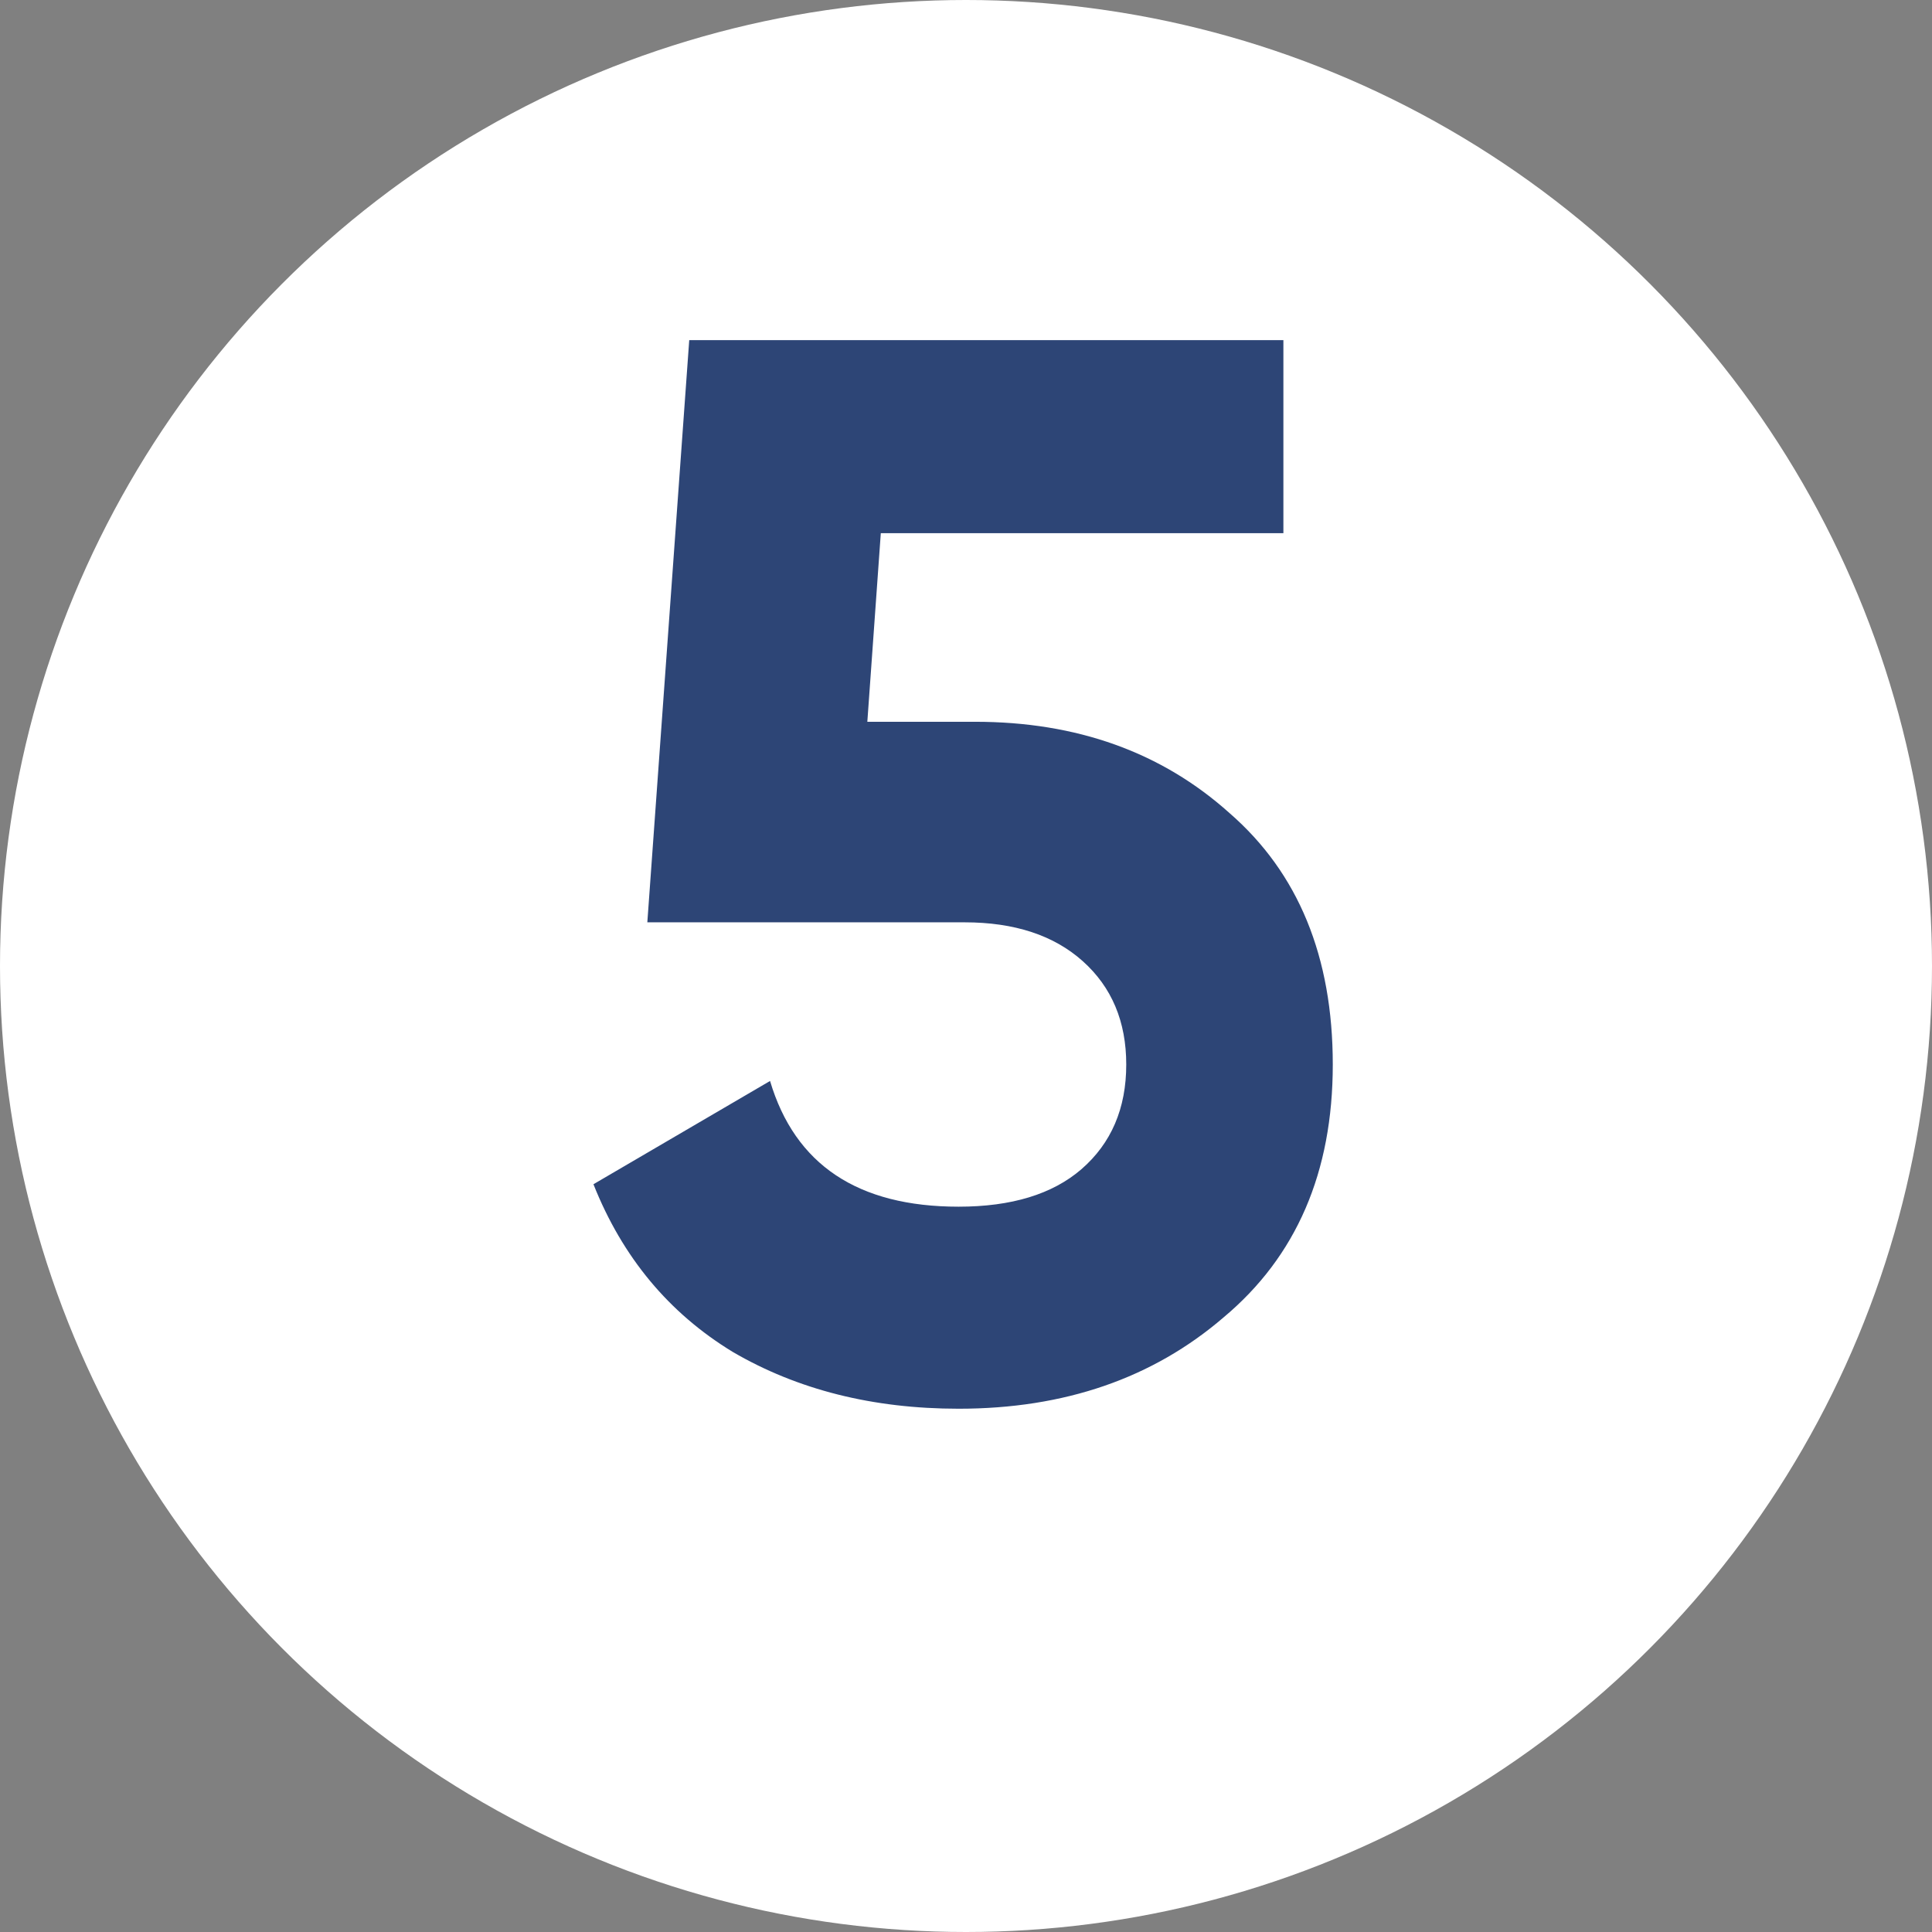
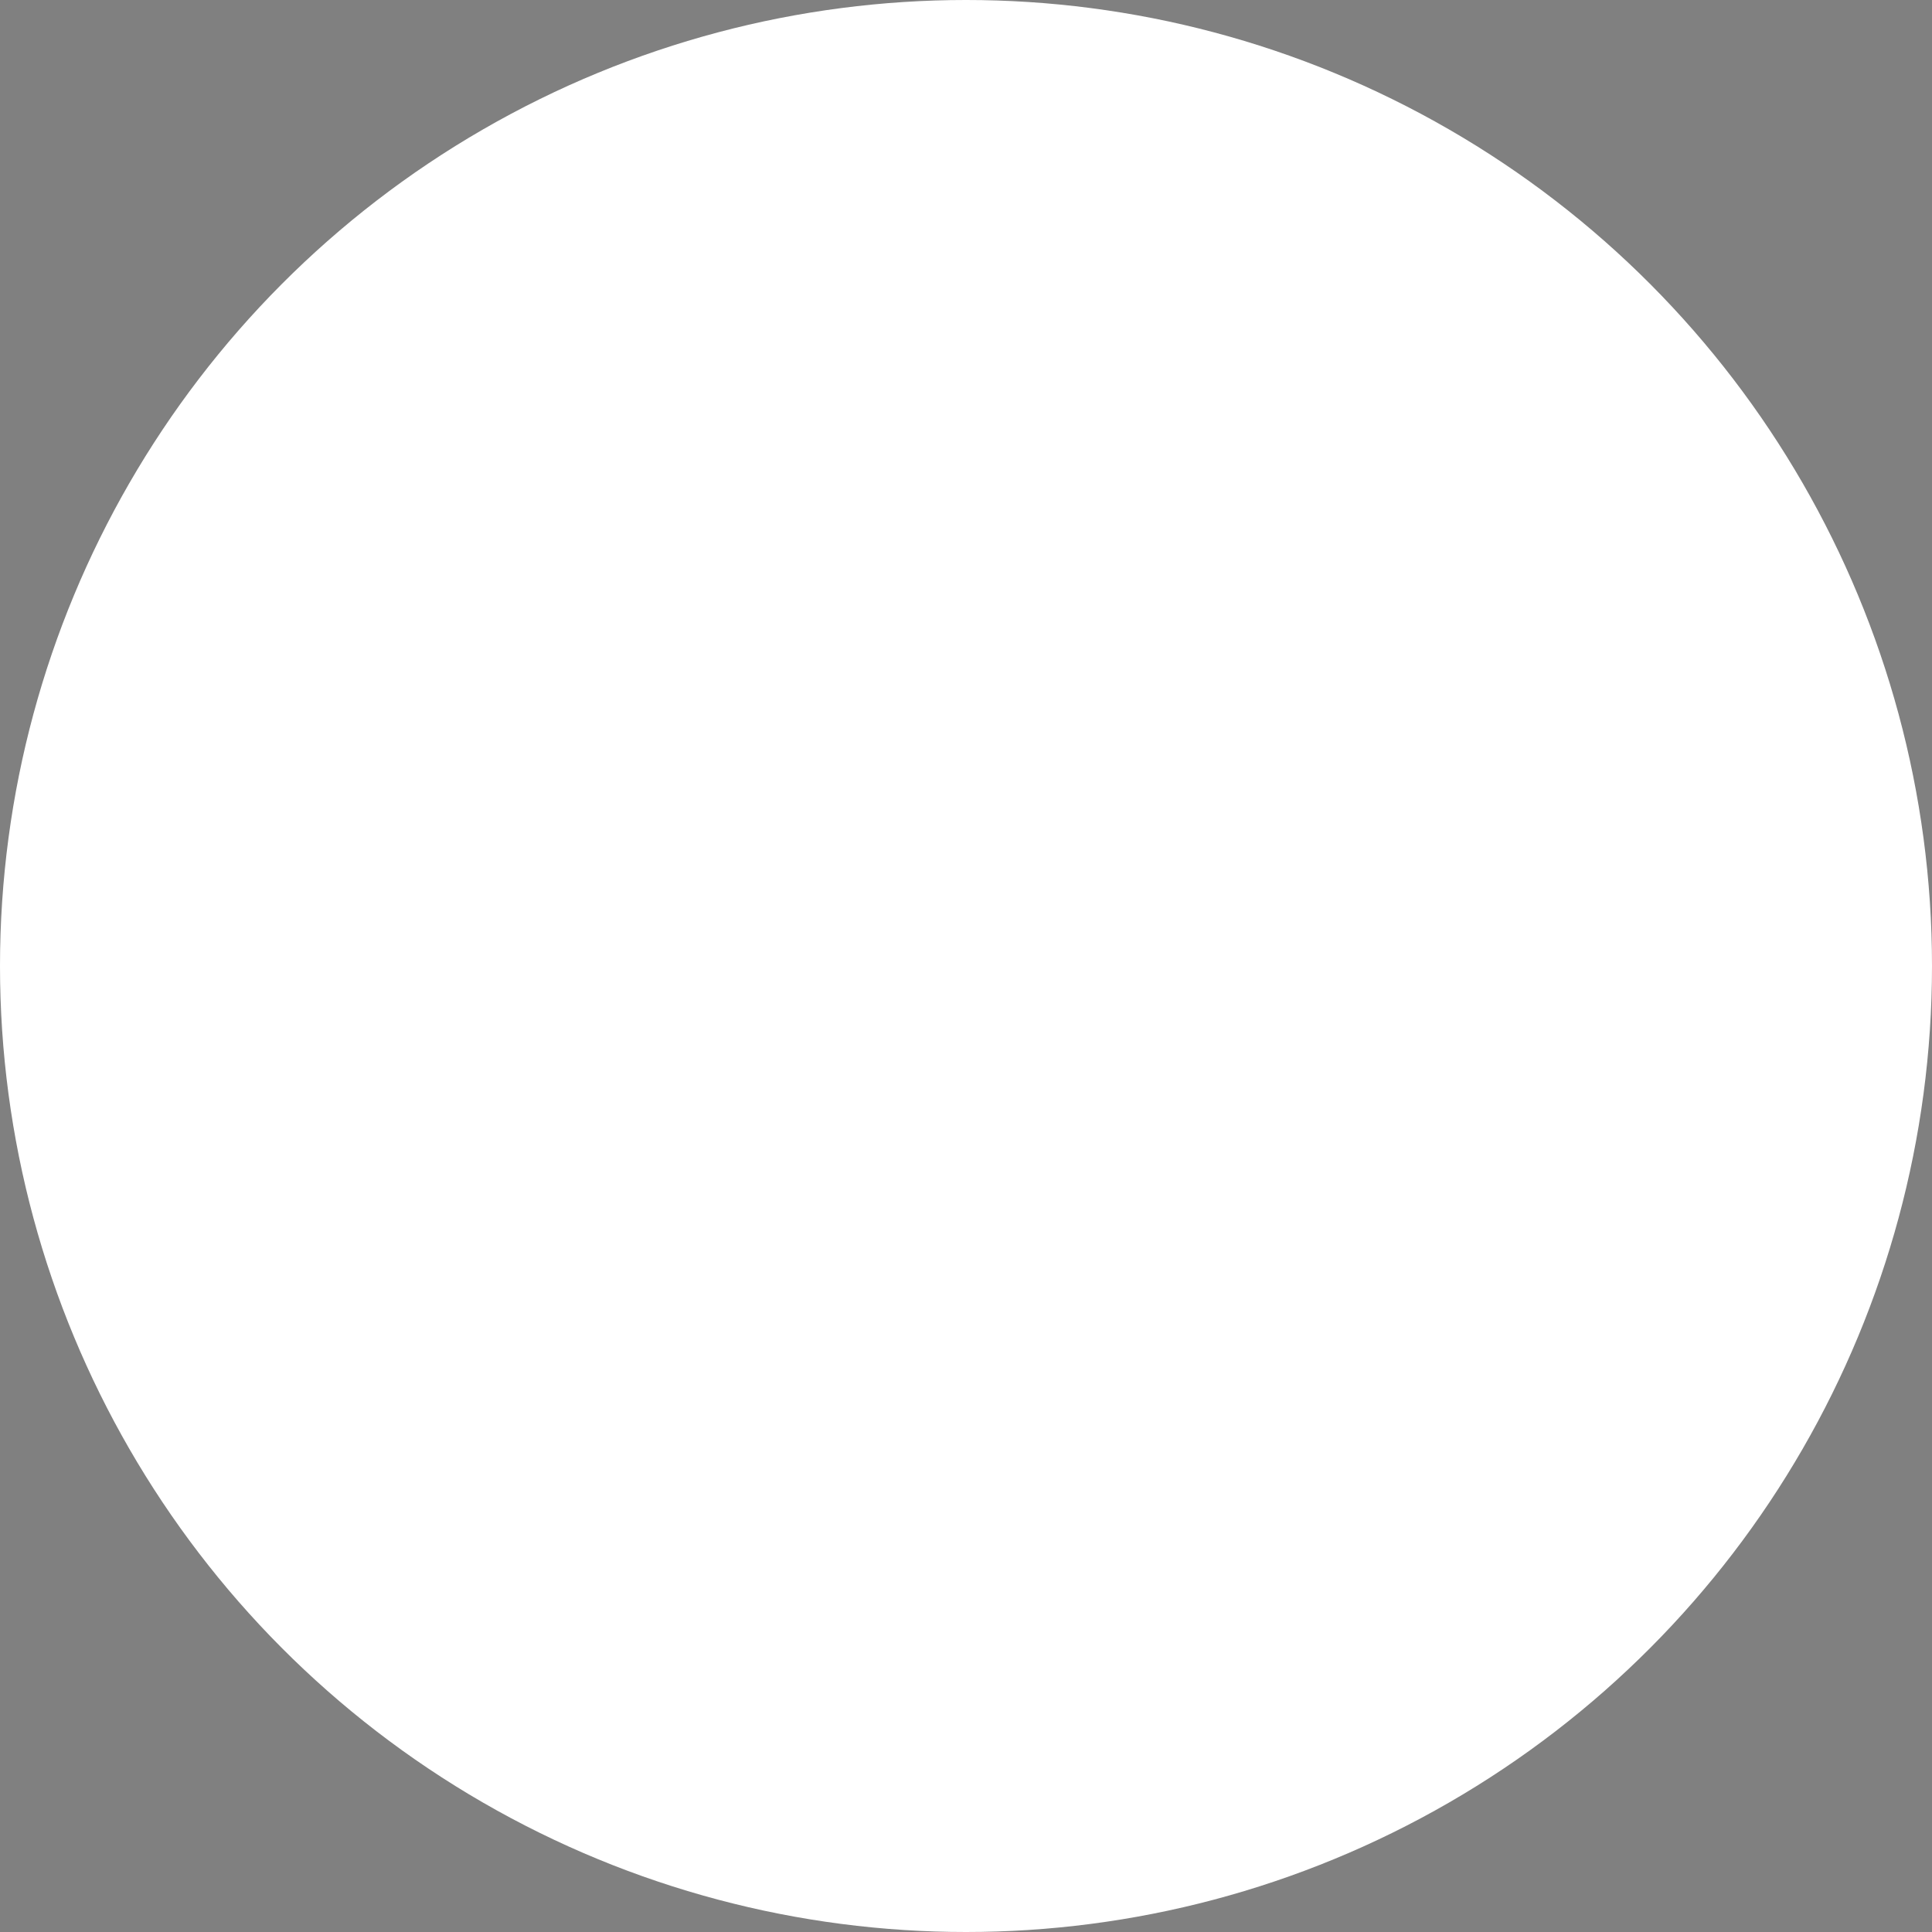
<svg xmlns="http://www.w3.org/2000/svg" width="71" height="71" viewBox="0 0 71 71" fill="none">
  <rect x="0" y="0" width="71" height="71" fill="#808080" stroke="none" />
  <circle cx="35.5" cy="35.5" r="35.5" fill="white" />
-   <path d="M31.874 26.525H35.834C39.574 26.525 42.691 27.643 45.184 29.88C47.714 32.08 48.979 35.16 48.979 39.12C48.979 43.08 47.641 46.178 44.964 48.415C42.361 50.652 39.116 51.77 35.229 51.77C32.076 51.77 29.307 51.073 26.924 49.68C24.577 48.25 22.872 46.197 21.809 43.52L28.299 39.725C29.216 42.805 31.526 44.345 35.229 44.345C37.172 44.345 38.676 43.887 39.739 42.97C40.839 42.017 41.389 40.733 41.389 39.12C41.389 37.543 40.857 36.278 39.794 35.325C38.731 34.372 37.282 33.895 35.449 33.895H23.789L25.329 12.5H47.164V19.595H32.369L31.874 26.525Z" fill="#2D4576" />
</svg>